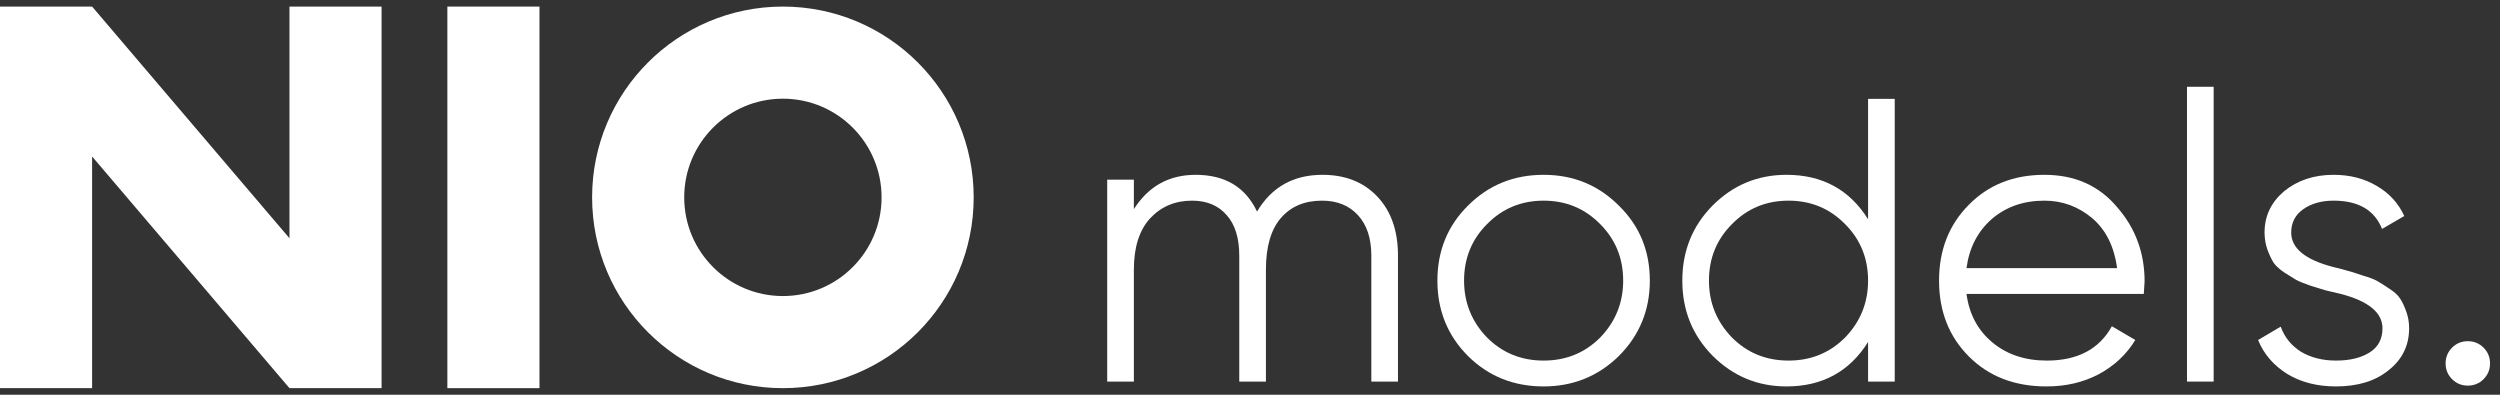
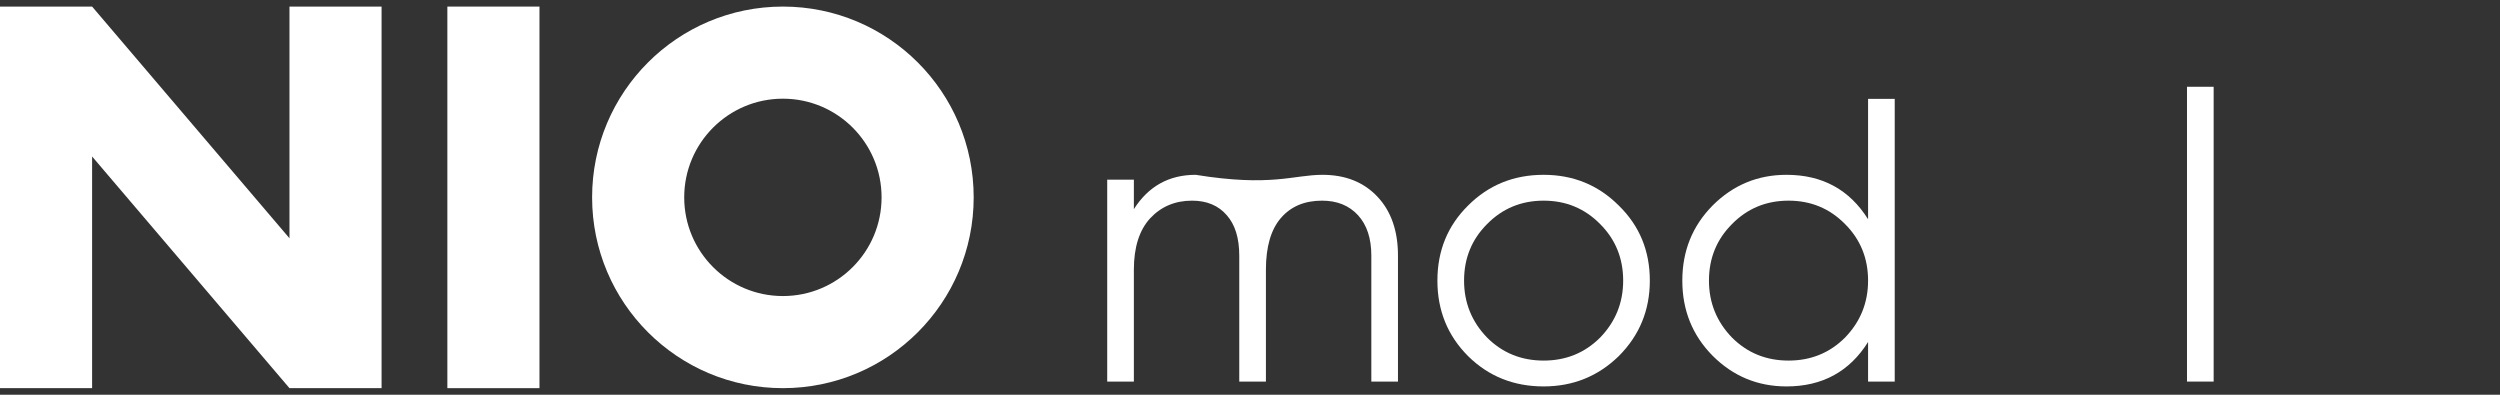
<svg xmlns="http://www.w3.org/2000/svg" width="190" height="30" viewBox="0 0 190 30" fill="none">
  <rect x="0" y="0" width="190" height="30" fill="#333333" stroke="none" />
  <path d="M41 0.5V29.5H34V0.5H41Z" fill="white" />
  <path d="M29 29.5V0.5H22V18.107L7 0.5H0V29.5H7V11.893L22 29.5H29Z" fill="white" />
  <path fill-rule="evenodd" clip-rule="evenodd" d="M59.5 29.5C67.508 29.5 74 23.008 74 15C74 6.992 67.508 0.5 59.5 0.5C51.492 0.5 45 6.992 45 15C45 23.008 51.492 29.5 59.5 29.5ZM59.5 22.5C63.642 22.5 67 19.142 67 15C67 10.858 63.642 7.5 59.5 7.5C55.358 7.5 52 10.858 52 15C52 19.142 55.358 22.5 59.5 22.5Z" fill="white" />
-   <path d="M189.242 27.619C189.242 28.09 189.078 28.488 188.751 28.816C188.423 29.143 188.024 29.307 187.554 29.307C187.083 29.307 186.684 29.143 186.357 28.816C186.03 28.488 185.866 28.09 185.866 27.619C185.866 27.148 186.03 26.749 186.357 26.422C186.684 26.095 187.083 25.931 187.554 25.931C188.024 25.931 188.423 26.095 188.751 26.422C189.078 26.749 189.242 27.148 189.242 27.619Z" fill="white" />
-   <path d="M174.132 17.675C174.132 18.862 175.185 19.731 177.293 20.284C177.886 20.427 178.275 20.529 178.459 20.591C178.643 20.631 179.001 20.744 179.533 20.928C180.086 21.092 180.464 21.235 180.669 21.358C180.894 21.481 181.201 21.675 181.59 21.941C181.978 22.186 182.254 22.442 182.418 22.708C182.582 22.954 182.735 23.281 182.879 23.69C183.022 24.079 183.093 24.499 183.093 24.949C183.093 26.258 182.572 27.322 181.528 28.141C180.526 28.959 179.196 29.368 177.538 29.368C176.106 29.368 174.868 29.051 173.825 28.417C172.781 27.762 172.045 26.903 171.615 25.839L173.334 24.826C173.62 25.624 174.132 26.258 174.868 26.729C175.625 27.179 176.515 27.404 177.538 27.404C178.582 27.404 179.431 27.199 180.086 26.79C180.74 26.381 181.068 25.767 181.068 24.949C181.068 23.762 180.014 22.892 177.907 22.34C177.313 22.197 176.924 22.105 176.74 22.064C176.556 22.002 176.188 21.89 175.635 21.726C175.103 21.542 174.725 21.389 174.5 21.266C174.295 21.143 173.999 20.959 173.61 20.713C173.221 20.447 172.945 20.192 172.781 19.946C172.617 19.68 172.464 19.353 172.321 18.964C172.178 18.555 172.106 18.125 172.106 17.675C172.106 16.427 172.597 15.383 173.579 14.544C174.602 13.706 175.86 13.286 177.354 13.286C178.582 13.286 179.666 13.562 180.607 14.115C181.569 14.667 182.275 15.434 182.725 16.417L181.037 17.399C180.464 15.966 179.237 15.25 177.354 15.25C176.433 15.25 175.666 15.465 175.052 15.895C174.438 16.325 174.132 16.918 174.132 17.675Z" fill="white" />
  <path d="M168.237 29H166.212V6.595H168.237V29Z" fill="white" />
-   <path d="M155.378 13.286C157.67 13.286 159.501 14.094 160.872 15.711C162.283 17.307 162.989 19.199 162.989 21.389C162.989 21.491 162.969 21.808 162.928 22.34H149.455C149.659 23.875 150.314 25.102 151.419 26.023C152.524 26.944 153.905 27.404 155.562 27.404C157.895 27.404 159.542 26.535 160.503 24.795L162.283 25.839C161.608 26.944 160.677 27.813 159.491 28.448C158.324 29.061 157.005 29.368 155.531 29.368C153.117 29.368 151.153 28.611 149.639 27.097C148.125 25.583 147.368 23.66 147.368 21.327C147.368 19.015 148.114 17.102 149.608 15.588C151.102 14.053 153.025 13.286 155.378 13.286ZM155.378 15.25C153.782 15.25 152.442 15.721 151.357 16.662C150.293 17.603 149.659 18.841 149.455 20.376H160.902C160.677 18.739 160.053 17.48 159.03 16.601C157.966 15.7 156.749 15.25 155.378 15.25Z" fill="white" />
  <path d="M141.974 16.662V7.516H143.999V29H141.974V25.992C140.562 28.243 138.495 29.368 135.774 29.368C133.585 29.368 131.713 28.591 130.158 27.036C128.623 25.481 127.856 23.578 127.856 21.327C127.856 19.076 128.623 17.174 130.158 15.619C131.713 14.064 133.585 13.286 135.774 13.286C138.495 13.286 140.562 14.411 141.974 16.662ZM131.631 25.655C132.797 26.821 134.229 27.404 135.928 27.404C137.626 27.404 139.058 26.821 140.224 25.655C141.391 24.448 141.974 23.005 141.974 21.327C141.974 19.629 141.391 18.197 140.224 17.03C139.058 15.844 137.626 15.25 135.928 15.25C134.229 15.25 132.797 15.844 131.631 17.03C130.465 18.197 129.881 19.629 129.881 21.327C129.881 23.005 130.465 24.448 131.631 25.655Z" fill="white" />
  <path d="M123.024 27.066C121.448 28.601 119.545 29.368 117.315 29.368C115.044 29.368 113.131 28.601 111.576 27.066C110.021 25.511 109.243 23.598 109.243 21.327C109.243 19.056 110.021 17.153 111.576 15.619C113.131 14.064 115.044 13.286 117.315 13.286C119.566 13.286 121.469 14.064 123.024 15.619C124.599 17.153 125.387 19.056 125.387 21.327C125.387 23.578 124.599 25.491 123.024 27.066ZM113.018 25.655C114.185 26.821 115.617 27.404 117.315 27.404C119.013 27.404 120.446 26.821 121.612 25.655C122.778 24.448 123.361 23.005 123.361 21.327C123.361 19.629 122.778 18.197 121.612 17.03C120.446 15.844 119.013 15.25 117.315 15.25C115.617 15.25 114.185 15.844 113.018 17.03C111.852 18.197 111.269 19.629 111.269 21.327C111.269 23.005 111.852 24.448 113.018 25.655Z" fill="white" />
-   <path d="M100.507 13.286C102.246 13.286 103.637 13.838 104.681 14.943C105.724 16.048 106.246 17.542 106.246 19.424V29H104.221V19.424C104.221 18.115 103.883 17.092 103.208 16.355C102.532 15.619 101.622 15.25 100.476 15.25C99.146 15.25 98.103 15.69 97.346 16.57C96.589 17.45 96.21 18.759 96.21 20.498V29H94.184V19.424C94.184 18.094 93.867 17.071 93.233 16.355C92.599 15.619 91.719 15.25 90.594 15.25C89.305 15.25 88.241 15.7 87.402 16.601C86.583 17.501 86.174 18.8 86.174 20.498V29H84.148V13.654H86.174V15.895C87.279 14.156 88.844 13.286 90.87 13.286C93.1 13.286 94.655 14.217 95.535 16.079C96.64 14.217 98.297 13.286 100.507 13.286Z" fill="white" />
+   <path d="M100.507 13.286C102.246 13.286 103.637 13.838 104.681 14.943C105.724 16.048 106.246 17.542 106.246 19.424V29H104.221V19.424C104.221 18.115 103.883 17.092 103.208 16.355C102.532 15.619 101.622 15.25 100.476 15.25C99.146 15.25 98.103 15.69 97.346 16.57C96.589 17.45 96.21 18.759 96.21 20.498V29H94.184V19.424C94.184 18.094 93.867 17.071 93.233 16.355C92.599 15.619 91.719 15.25 90.594 15.25C89.305 15.25 88.241 15.7 87.402 16.601C86.583 17.501 86.174 18.8 86.174 20.498V29H84.148V13.654H86.174V15.895C87.279 14.156 88.844 13.286 90.87 13.286C96.64 14.217 98.297 13.286 100.507 13.286Z" fill="white" />
</svg>